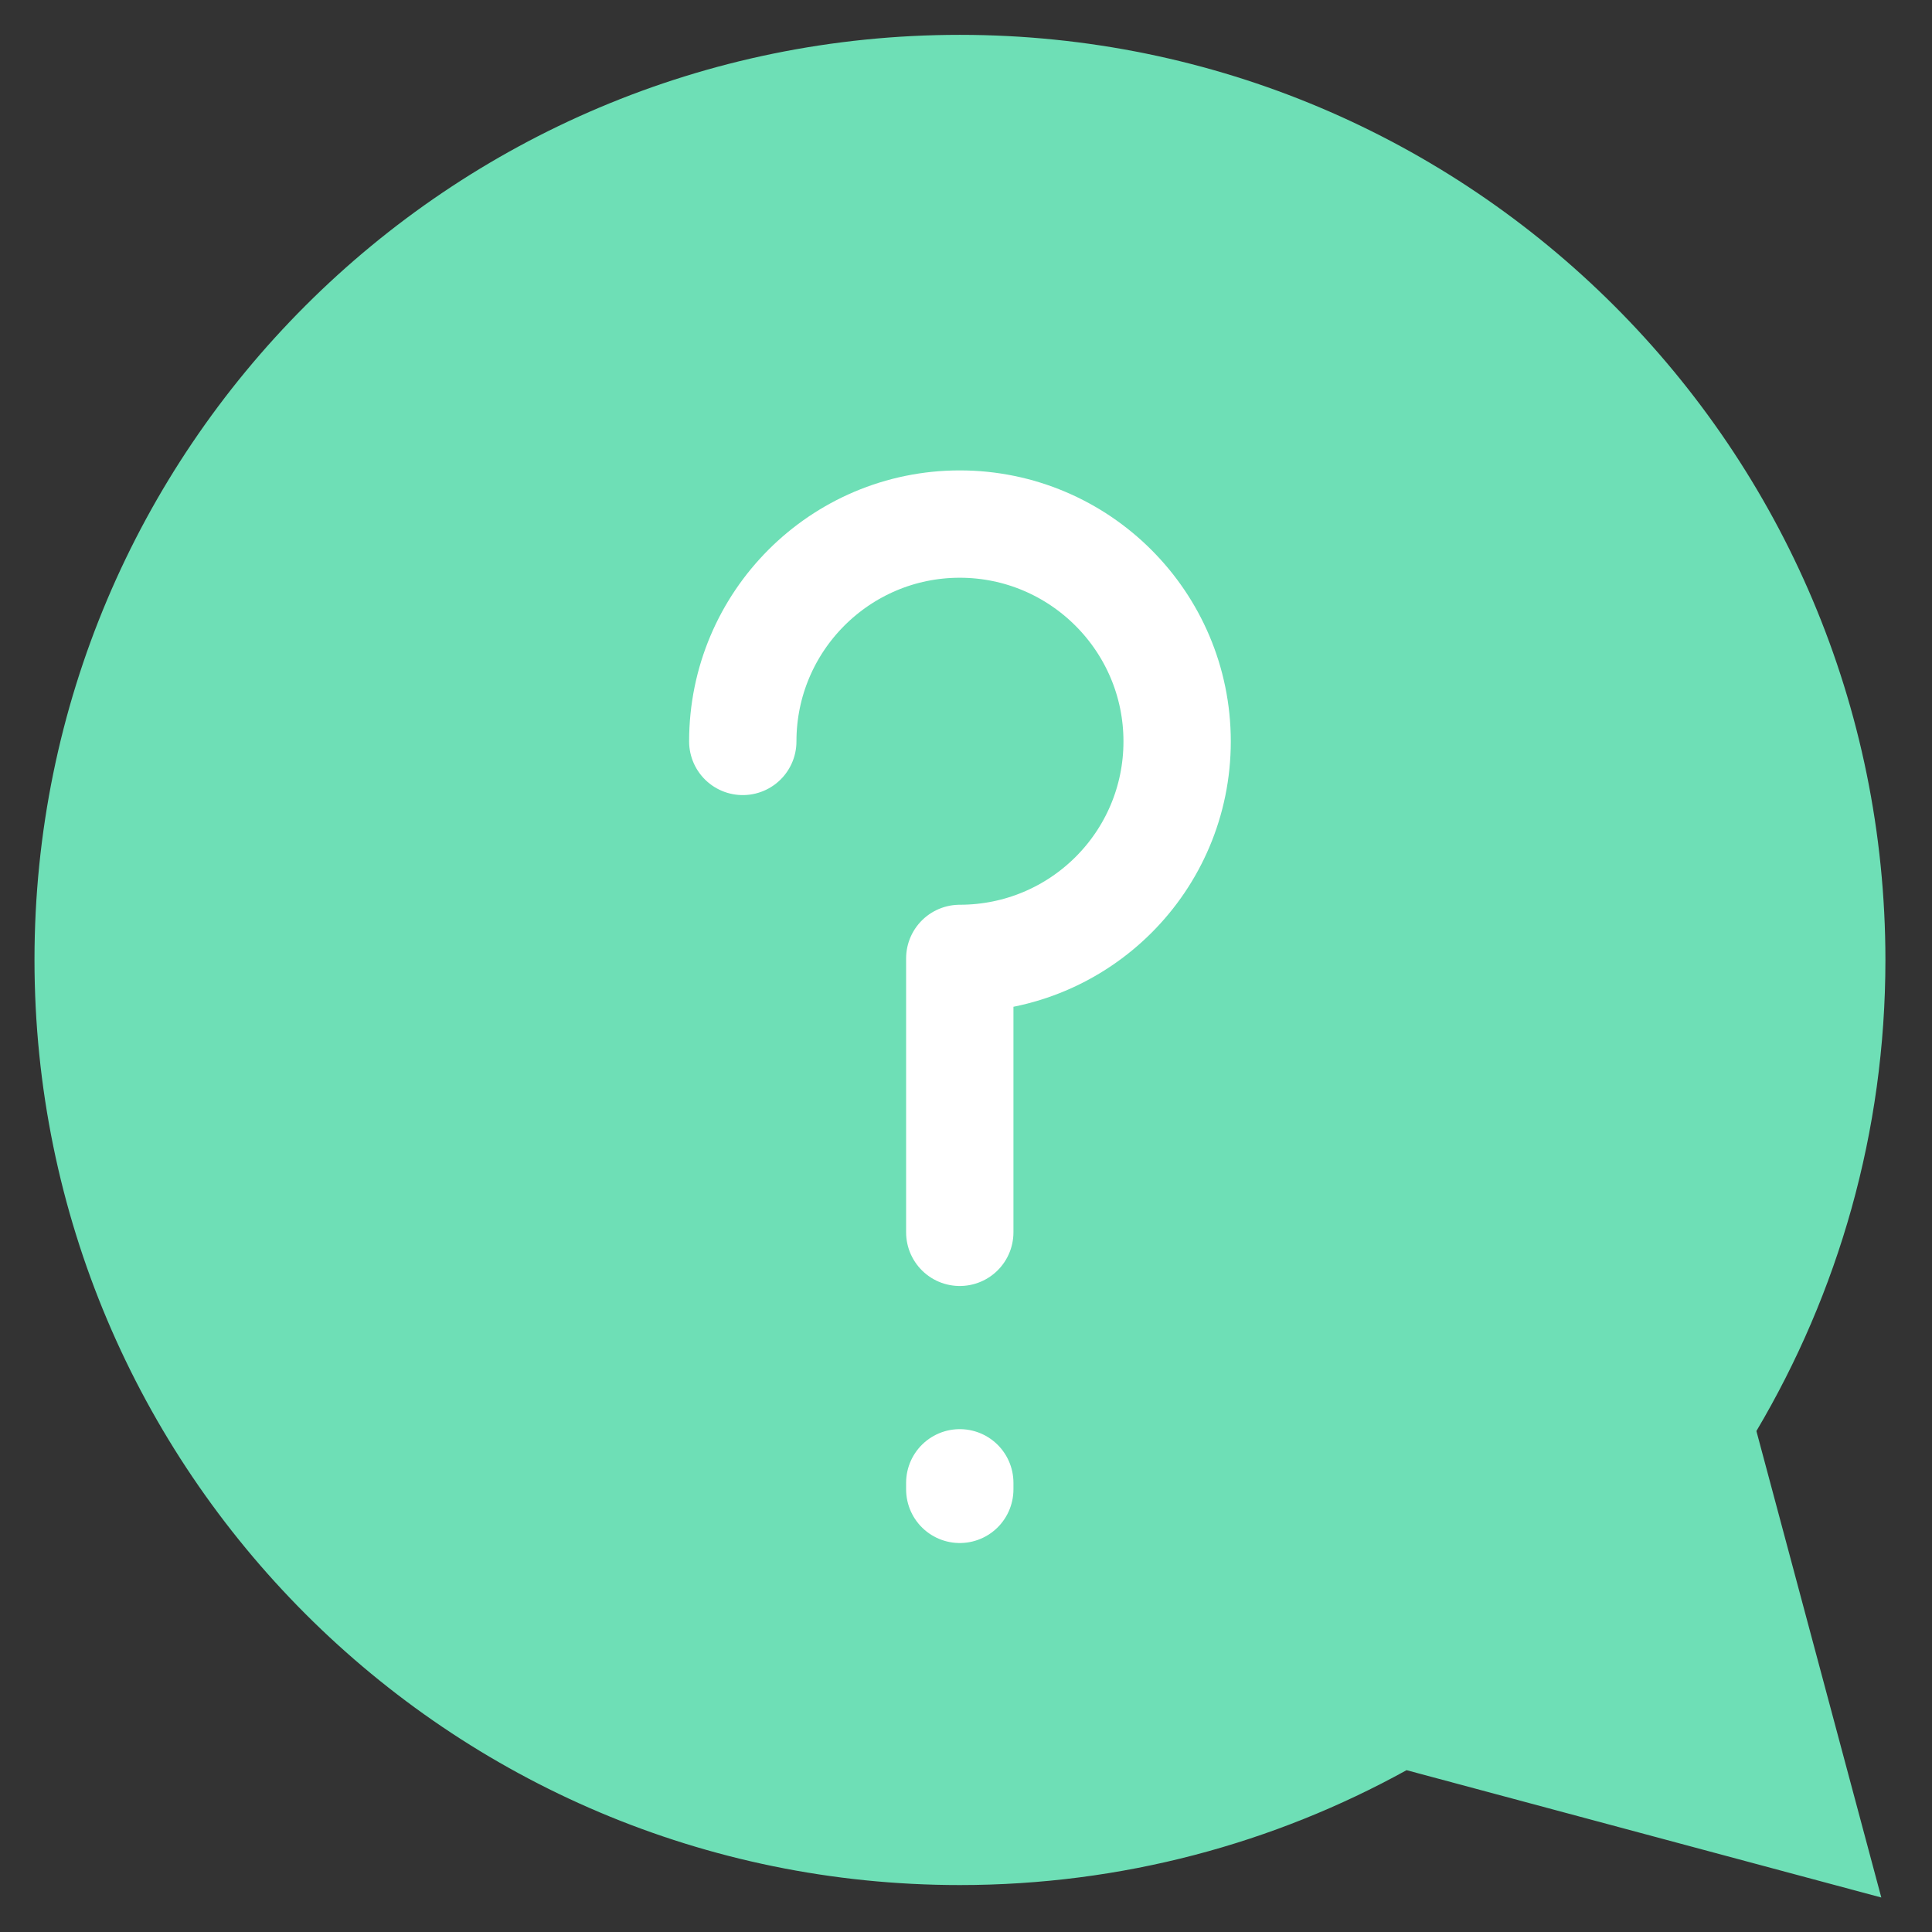
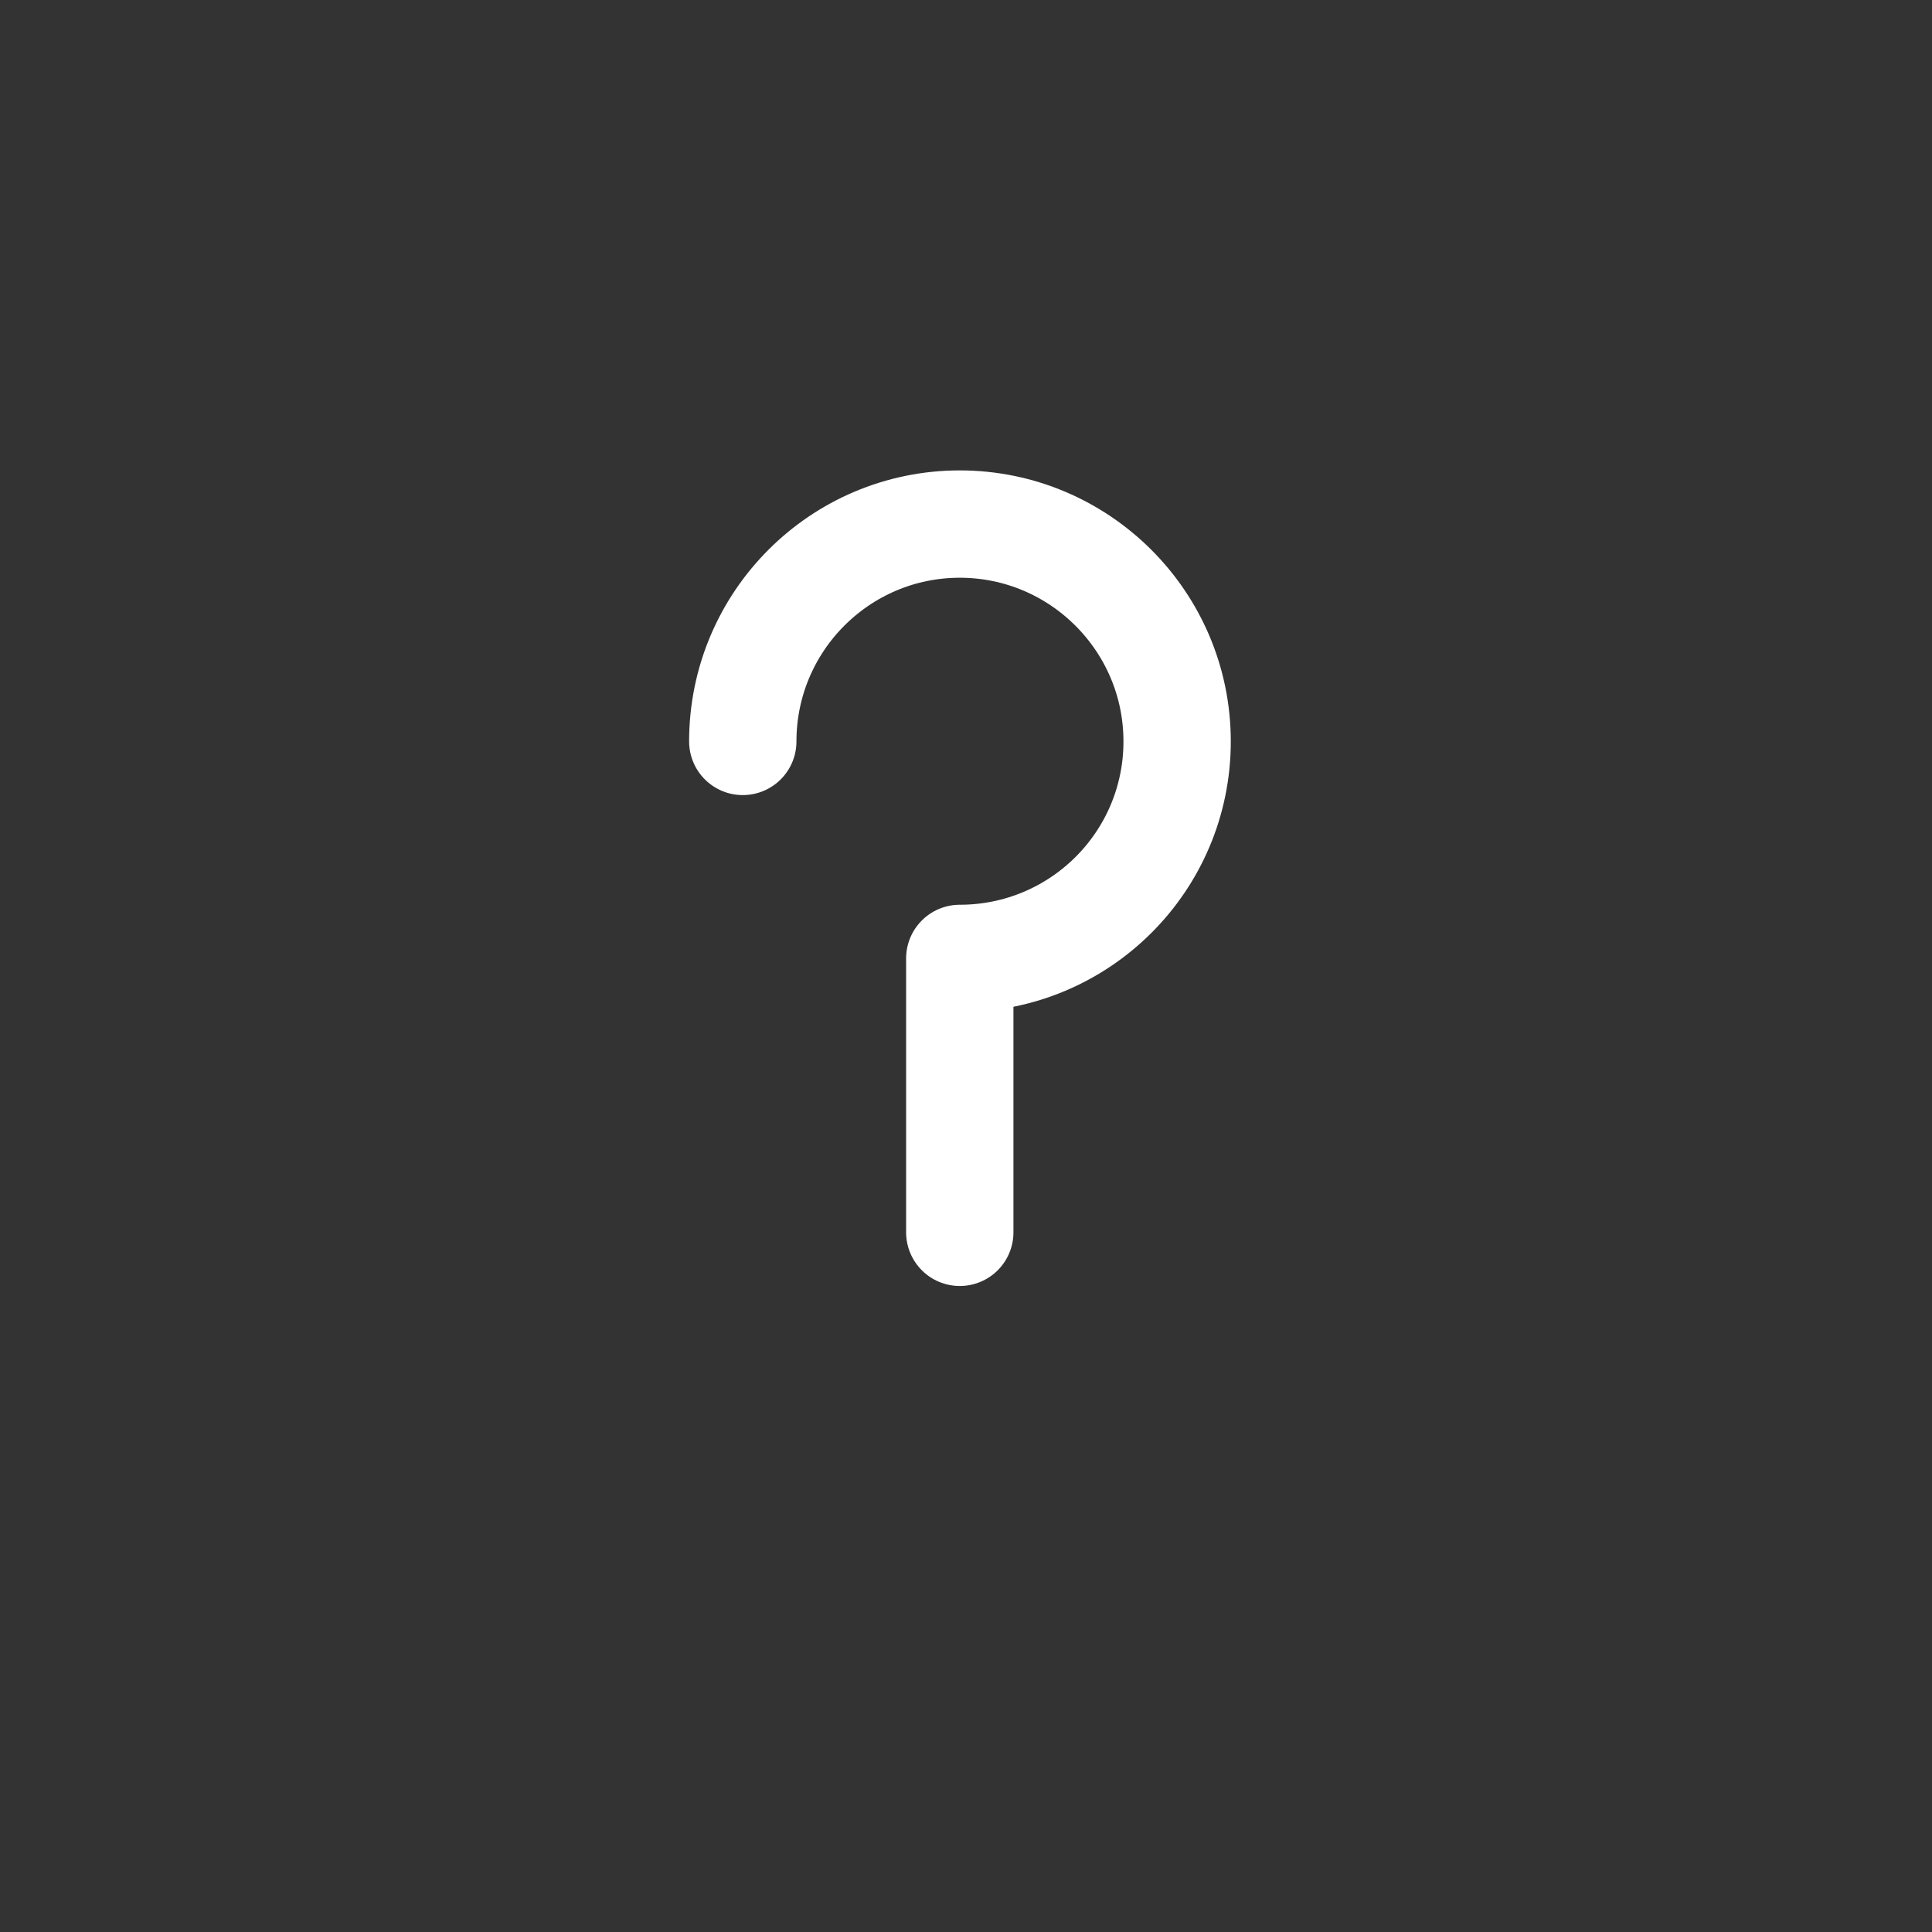
<svg xmlns="http://www.w3.org/2000/svg" width="54" height="54" viewBox="0 0 54 54" fill="none">
  <rect x="0" y="0" width="54" height="54" fill="#333333" stroke="none" />
-   <path d="M49.092 39.998C51.377 36.141 52.698 31.638 52.698 26.836C52.698 12.555 41.117 0.974 26.826 0.974C12.536 0.974 0.964 12.545 0.964 26.826C0.964 41.107 12.545 52.688 26.826 52.688C31.359 52.688 35.611 51.522 39.314 49.477L52.583 53.036L49.092 39.998Z" fill="#6EDFB6" />
  <path d="M20.761 20.723C20.761 17.367 23.48 14.648 26.826 14.648C30.172 14.648 32.901 17.367 32.901 20.723C32.901 24.078 30.182 26.788 26.826 26.788V34.444" stroke="white" stroke-width="3" stroke-linecap="round" stroke-linejoin="round" />
-   <path d="M26.826 41.445V41.628" stroke="white" stroke-width="3" stroke-linecap="round" stroke-linejoin="round" />
</svg>